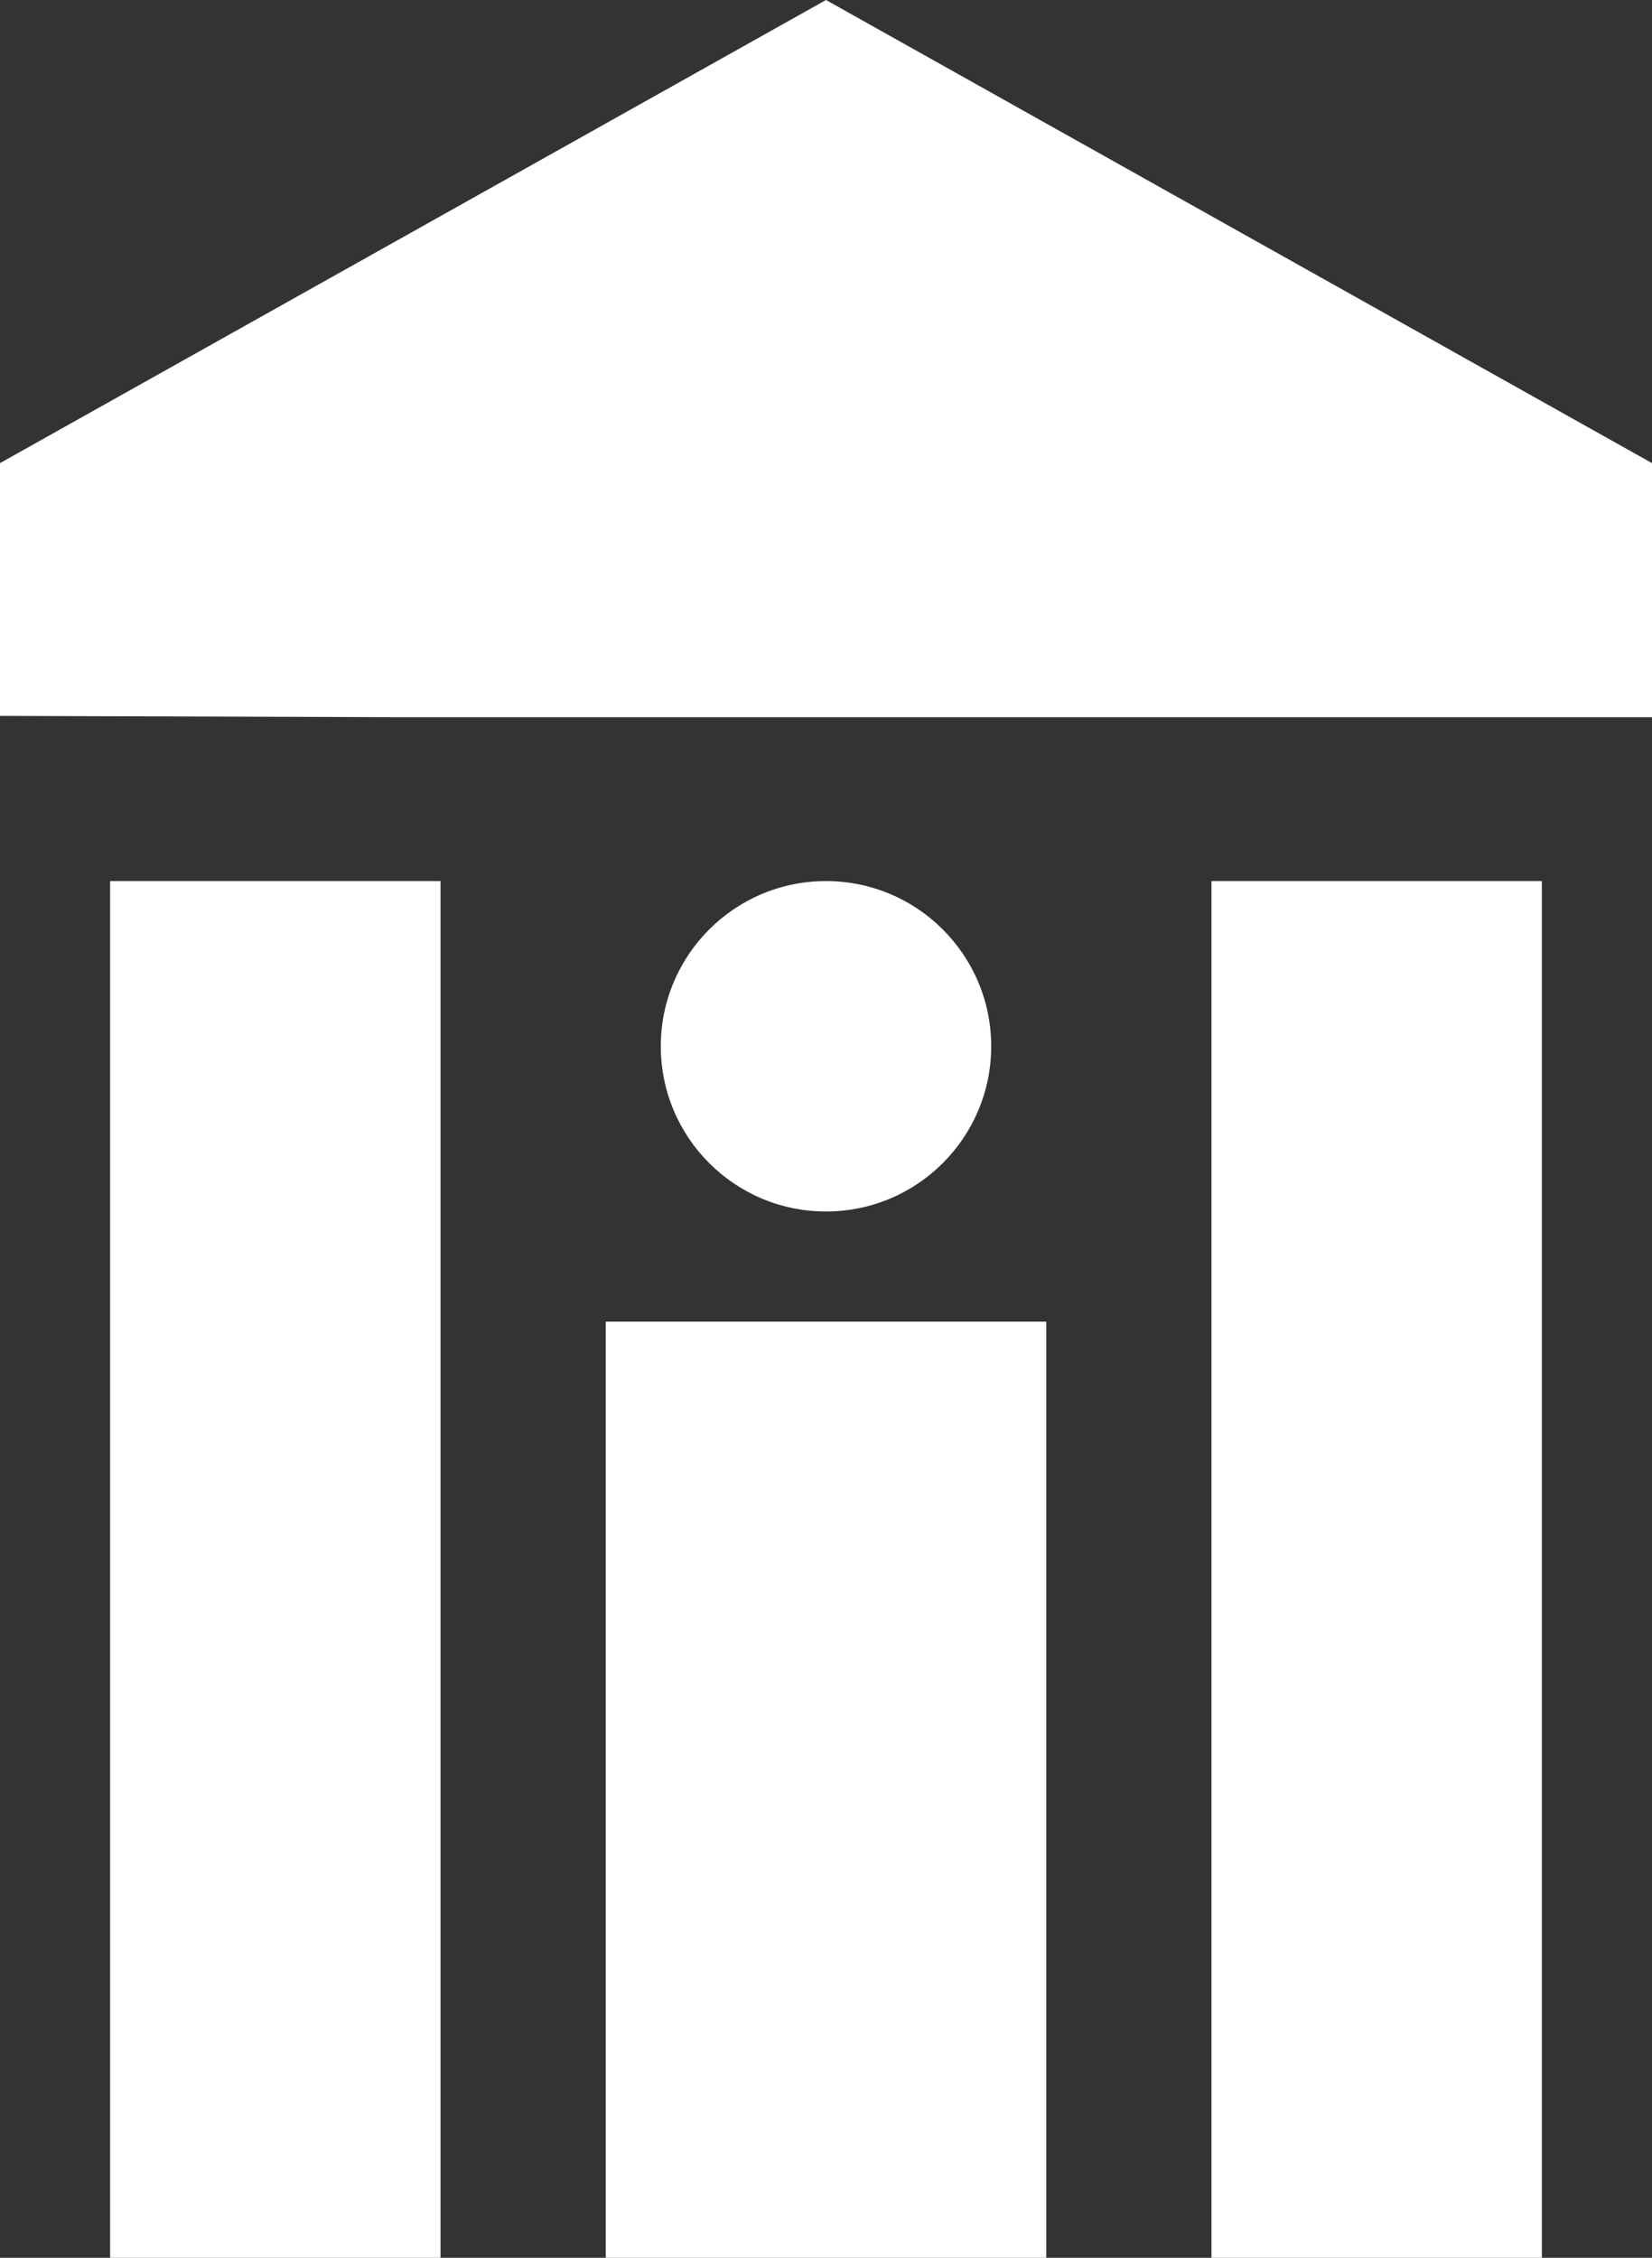
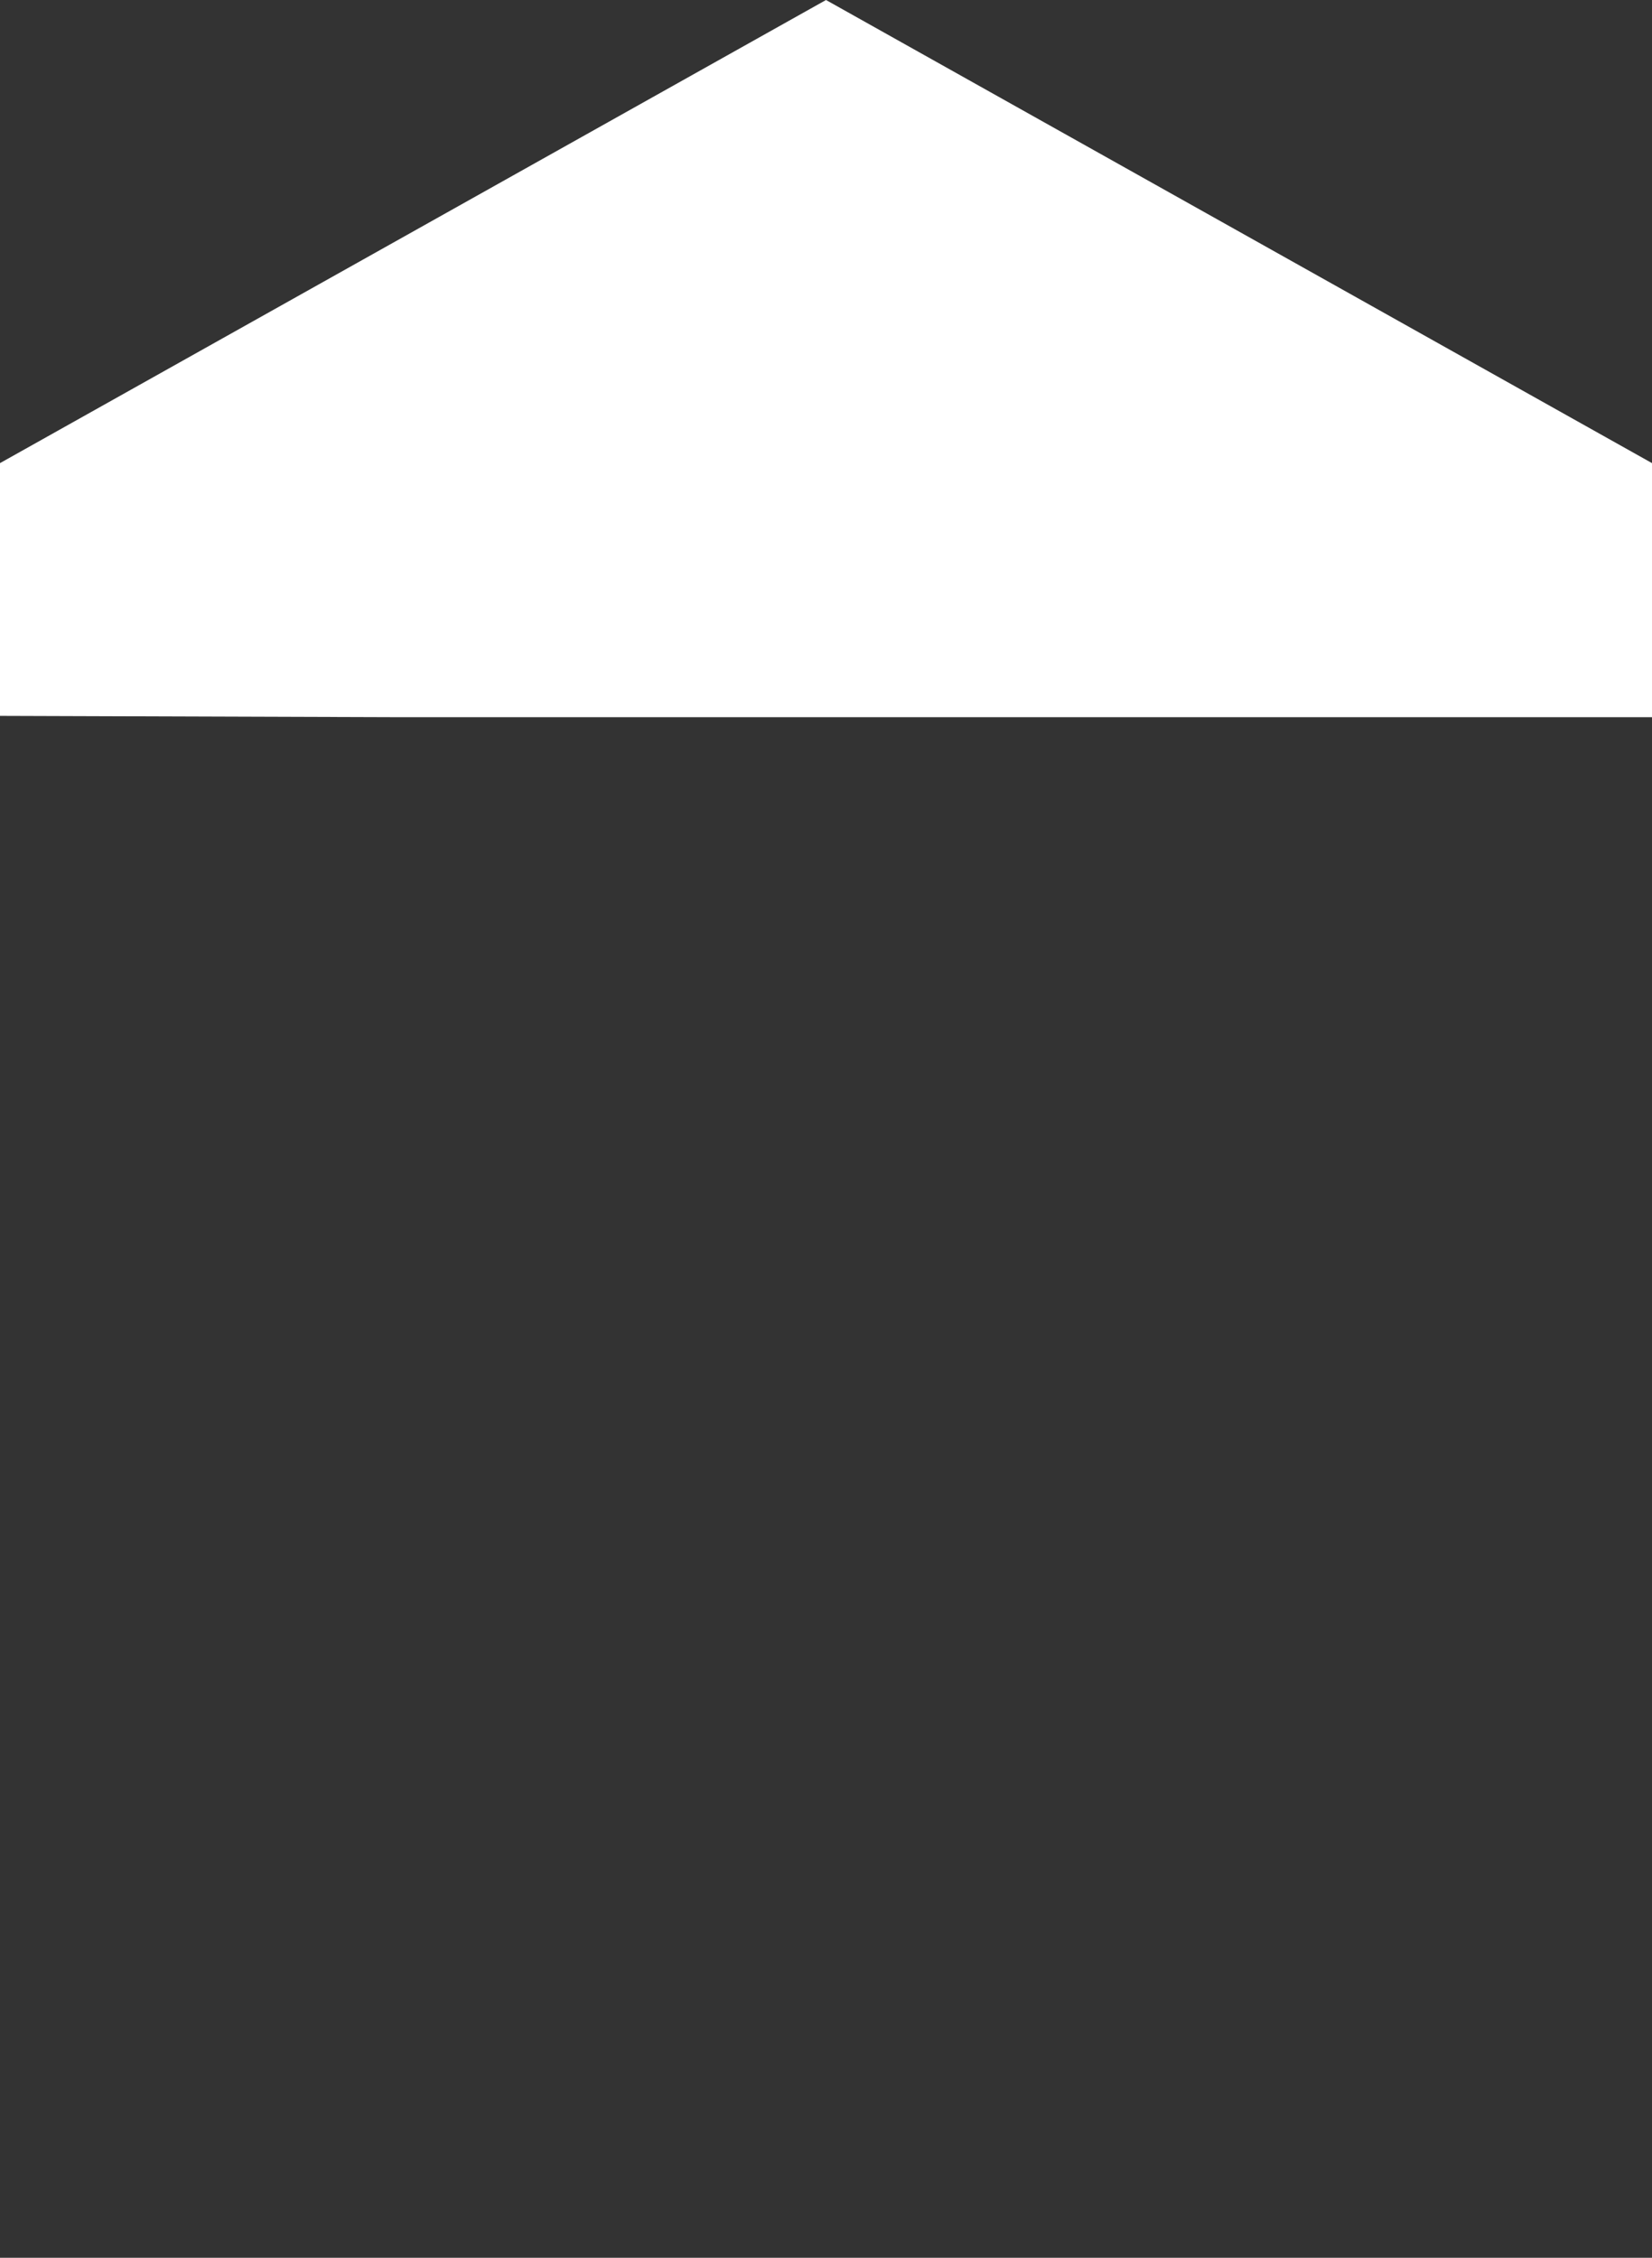
<svg xmlns="http://www.w3.org/2000/svg" width="30" height="41" viewBox="0 0 30 41" fill="none">
  <rect x="0" y="0" width="30" height="41" fill="#333333" stroke="none" />
  <path fill-rule="evenodd" clip-rule="evenodd" d="M15 0L0 8.41V13L7.198 13.024H22.802H30V8.41L15 0Z" fill="white" />
-   <path fill-rule="evenodd" clip-rule="evenodd" d="M2 41H8V16H2V41Z" fill="white" />
-   <path fill-rule="evenodd" clip-rule="evenodd" d="M22 41H28V16H22V41Z" fill="white" />
-   <path fill-rule="evenodd" clip-rule="evenodd" d="M11 41H19V24H11V41Z" fill="white" />
-   <circle cx="15" cy="19" r="3" fill="white" />
</svg>